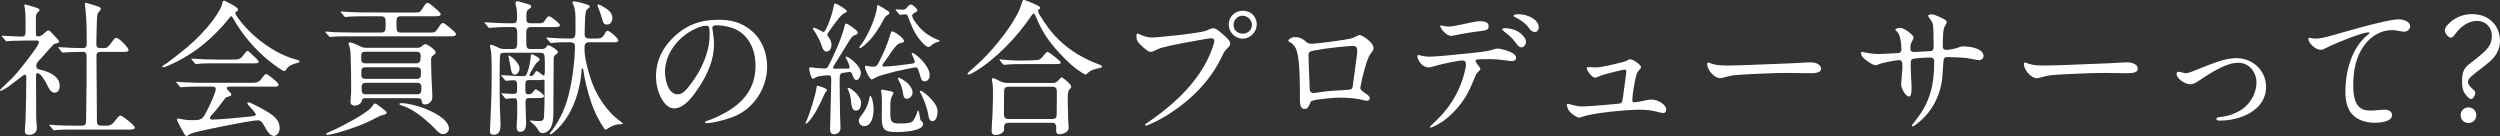
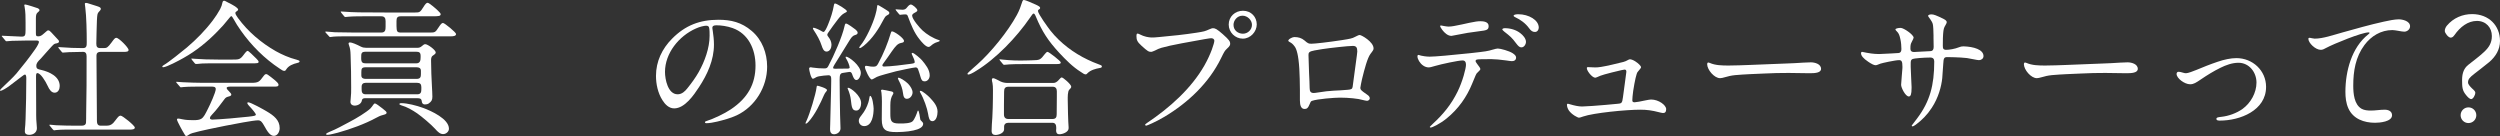
<svg xmlns="http://www.w3.org/2000/svg" id="_レイヤー_2" viewBox="0 0 344.14 18.72">
  <rect x="0" y="0" width="344.14" height="18.72" fill="#333333" stroke="none" />
  <g id="_レイヤー_1-2">
    <path d="M3.64,5.58c-.46,0-1.34.02-1.98.04-.42.02-.74.06-.76.06-.08,0-.1-.02-.18-.12l-.38-.46c-.08-.08-.1-.1-.1-.14s.06-.04.08-.04l.86.04c.44.02,1.5.08,1.78.08.5,0,.56-.16.56-.96v-.96c0-.76,0-1.46-.14-2.22-.02-.1-.04-.14-.04-.2s.06-.08.16-.08c.12,0,1.6.46,1.72.52.1.06.22.14.22.26,0,.1-.1.18-.32.38-.14.14-.18.38-.18.8v1.96c0,.38.04.46.32.46.2,0,.34-.04.56-.2.14-.1.3-.26.54-.46.12-.1.18-.16.28-.16.14,0,.26.1.44.3l.78.84c.16.16.26.26.26.38,0,.22-.2.24-.5.3-.16.04-.3.16-.46.34-.52.56-1,1.12-1.52,1.7-.42.42-.64.64-.64,1.02,0,.42.2.46.66.56,1.1.26,2.56.88,2.56,2.22,0,.42-.2.92-.7.92-.42,0-.72-.4-.96-.94-.3-.66-.98-1.76-1.42-1.76-.18,0-.18.28-.18.52,0,1.48.02,2.94.02,4.42v.86c0,.42.02.78.06,1.2.02.18.04.4.04.58,0,.6-.5.92-1.06.92-.34,0-.6-.12-.6-.48,0-.22.02-.56.06-.88.02-.3.04-.6.04-.82.06-1.98.1-3.58.1-5.56,0-.2,0-.56-.2-.56-.06,0-.2.1-.44.28l-1.6,1.22c-.58.44-1.14.74-1.3.74-.06,0-.08-.02-.08-.08s.36-.42.56-.6c.54-.52,1.18-1.1,1.7-1.7.9-1.08,1.78-2.2,2.58-3.34.34-.48.52-.88.52-1,0-.18-.18-.2-.32-.2h-1.4ZM11.26,17.3c.3,0,.56-.1.58-.44.02-.32.02-.7.02-1.06.06-2.68.06-5.36.06-8.04,0-.38-.12-.62-.48-.62-.3,0-1.38.02-1.92.04-.42.02-.78.06-.86.06s-.1-.02-.18-.12l-.38-.46c-.06-.08-.08-.12-.08-.14,0-.04.04-.04.06-.04.1,0,.2.02.3.02.96.08,2.04.12,3.04.12.52,0,.52-.34.52-.82,0-1.42-.04-3.52-.2-4.76-.04-.24-.06-.46-.06-.5,0-.1.06-.14.16-.14s.26.04.36.08l1.14.36c.42.14.54.2.54.4,0,.16-.28.36-.4.56-.12.22-.12.82-.14,1.04-.02,1.06-.08,2.12-.08,3.16,0,.4.1.62.54.62h.5c.4,0,.54-.08,1.06-.78.32-.44.46-.64.66-.64.32,0,1.68,1.34,1.68,1.68,0,.24-.32.26-.62.26h-3.22c-.42,0-.58.2-.58.5,0,.18.06,7.66.06,8.56v.3c0,.44.04.8.52.8h.74c.42,0,.66-.06.98-.36.16-.16.34-.44.56-.7.2-.24.3-.32.48-.32.24,0,1.94,1.36,1.94,1.64,0,.24-.34.28-.66.28h-7.52c-.8,0-1.94-.02-2.64.06l-.3.04s-.08-.02-.18-.14l-.38-.46c-.06-.06-.08-.1-.08-.12,0-.04.04-.06.06-.06.08,0,.6.06.88.08.92.04,1.84.06,2.74.06h.78Z" style="fill:#fff;" />
    <path d="M31.48,2.58c-.5.64-1,1.2-1.56,1.76-1.38,1.42-2.94,2.68-4.66,3.64-.56.32-2.34,1.28-2.82,1.28-.04,0-.1-.04-.1-.1s.1-.14.2-.2c.62-.34,2.56-1.9,3.18-2.42,1.32-1.12,2.54-2.36,3.58-3.74.38-.5.7-1,1-1.54.16-.32.26-.58.34-.98.02-.1.12-.18.22-.18.06,0,.2.06.44.2.14.08.48.24.62.32.46.26.86.52.86.7,0,.06-.06.16-.24.26-.08.04-.14.12-.14.22,0,.14.14.38.36.68,1.38,1.88,3.2,3.42,5.2,4.56.78.44,1.84.92,2.88,1.18.2.06.4.12.4.22,0,.12-.12.18-.3.22-.6.14-1.22.38-1.54.9-.06.1-.12.2-.26.2-.18,0-.36-.12-.62-.3-2.1-1.38-3.92-3.2-5.36-5.24-.38-.52-.72-1.08-1.02-1.62-.12-.22-.22-.38-.32-.38-.02,0-.18.14-.34.36ZM27.84,11.92c-.8,0-1.94,0-2.58.06l-.36.04c-.06,0-.08-.02-.18-.14l-.38-.44c-.08-.1-.1-.12-.1-.14,0-.04.06-.04.08-.04.1,0,.6.04.88.06.92.04,1.82.08,2.74.08h6.6c1.06,0,1.14-.12,1.76-.96.08-.12.2-.24.34-.24.12,0,.24.08.68.42.92.7,1.02.9,1.02,1.04,0,.24-.22.26-.52.26h-6.1c-.38,0-.52.08-.52.18,0,.16.2.34.28.42.26.26.36.4.36.48,0,.16-.1.22-.42.3-.24.06-.36.14-.5.32-.56.74-1.1,1.5-1.74,2.16-.12.12-.28.3-.28.48s.24.2.36.2c.98-.02,3.76-.26,4.94-.4.82-.1,1.02-.12,1.02-.3,0-.12-.46-.7-.96-1.22-.08-.08-.22-.28-.22-.34,0-.08.06-.12.12-.12.36,0,2.14,1,2.54,1.24,1.02.6,1.8,1.22,1.8,2.32,0,.46-.28,1.06-.8,1.06s-.9-.6-1.34-1.4c-.26-.46-.44-.74-.84-.74-.64,0-3.34.52-4.46.74-.96.18-3.74.76-4.58,1.02-.24.08-.36.12-.6.3-.08.06-.16.1-.24.1s-.12-.04-.18-.14c-.24-.38-.42-.72-.64-1.12-.24-.44-.46-.9-.46-1s.06-.14.16-.14.14,0,.6.1c.48.1.98.12,1.46.12.56,0,.88-.04,1.14-.2.34-.22.54-.64.94-1.44.24-.46,1.04-2.2,1.04-2.64,0-.34-.34-.34-.6-.34h-1.26ZM32,8.2c.88,0,1.06,0,1.56-.68.26-.36.44-.52.52-.52.14,0,.78.64,1.22,1.08.12.12.3.32.3.42,0,.22-.18.22-1.06.22h-4.6c-.82,0-1.94,0-2.1.02l-.68.06c-.24.02-.28,0-.36-.1l-.38-.46c-.06-.08-.08-.12-.08-.14,0-.04.02-.04.06-.04.1,0,.36.02.54.04.66.06,1.98.1,3.08.1h1.98Z" style="fill:#fff;" />
    <path d="M50.5,2.24c-.68,0-1.98,0-2.52.06-.14.02-.3.04-.44.04-.08,0-.1-.02-.18-.12l-.38-.46c-.06-.08-.08-.12-.08-.14,0-.04.04-.04.06-.04.08,0,.14,0,.3.02.72.06,1.44.08,2.14.1,1.18.02,2.34.02,3.52.02h4.24c.6,0,.68-.04,1.12-.74.24-.4.42-.6.58-.6.22,0,1.2.86,1.4,1.06.24.24.4.4.4.5,0,.28-.26.3-1.08.3h-4.4c-.48,0-.6.2-.6.66v.68c.02.74.06.9.62.9h3.92c.74,0,.8,0,1.26-.72.28-.42.42-.6.6-.6.22,0,1.8,1.3,1.8,1.52,0,.28-.38.32-.7.32h-13.7c-.72,0-2.1,0-2.44.04-.22.02-.46.06-.5.06-.06,0-.08-.02-.18-.14l-.4-.44c-.06-.06-.08-.1-.08-.12,0-.04.04-.06.08-.06.42.04.84.08,1.26.1.9.02,1.82.04,2.72.04h3.64c.56,0,.6-.36.6-.82v-.76c0-.42-.16-.66-.6-.66h-1.98ZM52.64,14.92c.4.32.58.46.58.6,0,.16-.16.22-.54.32-.32.08-.62.22-.9.38-1.58.86-3.54,1.56-5.26,2.04-.38.1-1.08.28-1.4.3-.06,0-.24,0-.24-.1s.32-.24.5-.32c.92-.36,1.86-.9,2.7-1.34.56-.3,1.1-.6,1.6-.92.56-.36,1.02-.68,1.28-.92.16-.16.3-.36.44-.56.04-.06.12-.16.22-.16.12,0,.62.36,1.02.68ZM57.46,6.58c.24,0,.42-.06.62-.24.2-.18.32-.26.46-.26.34,0,1.44.8,1.44,1.14,0,.14-.08.22-.4.44-.24.16-.24.44-.24.7,0,1.18.06,2.38.12,3.56.02.48.06.94.06,1.4s-.14.66-.5.92c-.14.1-.36.14-.54.14-.26,0-.4-.18-.42-.42-.04-.38-.24-.44-.58-.44h-7.28c-.18,0-.36.1-.38.28-.06.48-.56.74-1.02.74-.32,0-.56-.2-.56-.52,0-.16.02-.32.04-.48.06-.48.06-.98.06-1.46,0-1.5-.02-3-.08-4.5-.02-.6-.04-.86-.24-1.42-.02-.06-.04-.12-.04-.16,0-.12.1-.16.2-.16.26,0,.88.26,1.5.58.22.12.48.16.72.16h7.06ZM57.3,8.72c.56,0,.6-.44.6-.86v-.16c0-.46-.18-.58-.62-.58h-6.9c-.66,0-.66.2-.66.88,0,.6.18.72.64.72h6.94ZM57.34,10.86c.54,0,.6-.28.6-.66v-.46c0-.38-.28-.48-.6-.48h-7c-.54,0-.6.2-.6.68v.44c0,.36.26.48.6.48h7ZM57.44,12.98c.52,0,.56-.34.56-.72v-.28c0-.4-.18-.58-.58-.58h-7.08c-.36,0-.56.18-.56.54v.34c0,.38.06.7.56.7h7.1ZM59.9,17.74c-.54-.6-1.82-1.68-2.48-2.14-.68-.46-1.4-.88-2.18-1.1-.2-.06-.26-.12-.26-.18,0-.12.2-.12.28-.12.78,0,2.08.32,3,.66,1.08.4,3.54,1.5,3.54,2.86,0,.4-.4.74-.8.74s-.72-.28-1.1-.72Z" style="fill:#fff;" />
-     <path d="M72.86,11.02c-.48,0-.54.16-.54.64v.7c0,.48.08.62.48.62.28,0,.42-.12.6-.34.08-.1.26-.36.34-.36.06,0,.42.24.56.34.34.24.58.46.58.62,0,.26-.44.26-1,.26h-1.02c-.44,0-.52.2-.52.6,0,.94.08,1.9.08,2.84,0,.54-.12,1.2-.8,1.2-.4,0-.5-.28-.5-.64,0-.16.02-.32.02-.48.06-.72.06-1.44.06-2.14,0-1.2,0-1.36-.42-1.36-.34,0-.68.02-1.02.08h-.08c-.08,0-.1-.02-.18-.12l-.38-.46c-.06-.08-.08-.12-.08-.14,0-.04.04-.04.06-.04.1,0,.2.02.3.02.44.04.86.06,1.3.06.4,0,.48-.16.48-.56v-.66c0-.3-.02-.66-.42-.66-.34,0-.96.08-1.1.08-.06,0-.08-.02-.18-.14l-.4-.46c-.06-.06-.08-.08-.08-.12s.04-.06.08-.06c.14,0,.34.02.68.04.7.04,1.32.1,2.02.1h.18c.34,0,.44-.02.58-.38.26-.62.42-1.38.48-1.96.04-.42.04-.68.16-.68.16,0,.54.22.82.4.12.08.3.22.3.32,0,.08-.06.16-.44.48-.16.12-.98,1.54-.98,1.66s.1.14.2.14c.22,0,.36-.14.46-.32.06-.1.2-.36.34-.36.06,0,.22.08.76.5.14.1.18.12.24.12.1,0,.12-.48.12-.86v-.9c0-1.16-.06-1.38-.64-1.38h-4.92c-.22,0-.52.02-.58.26-.06.26-.08,1.48-.08,2.4v.9c0,1.4,0,2.76.04,4.24.02.68.08,1.36.08,2.06,0,.62-.08,1.42-.9,1.42-.42,0-.56-.12-.56-.54,0-.24.02-.48.04-.7.06-1.34.12-2.66.16-4,.04-1.34.04-2.2.04-3.54v-.94c0-.74-.04-1.58-.14-2.02-.04-.18-.08-.38-.08-.56,0-.04.04-.08.08-.08.2,0,.5.12,1,.36.3.16.58.22.9.22h1.12c.64,0,.64-.24.64-1.38v-.6c0-.82-.06-1.04-.64-1.04h-.8c-1.14,0-2.22.1-2.4.12-.08,0-.1-.04-.18-.14l-.4-.46c-.06-.06-.08-.08-.08-.14,0-.04.04-.04.08-.04.3.02.82.06,1.26.08.76.04,1.54.06,2.32.06h.24c.52,0,.58-.3.58-.74,0-.64-.02-1.26-.2-1.86-.02-.06-.02-.14-.02-.2,0-.14.1-.24.26-.24.14,0,.92.24,1.44.4.16.04.46.12.46.34,0,.14-.08.2-.48.48-.16.1-.18.48-.18.78v.26c0,.6.06.78.64.78h1.12c.4,0,.56-.04.76-.34.08-.1.16-.26.28-.4.12-.16.22-.22.34-.22.24,0,1.48.98,1.48,1.22,0,.26-.42.26-1.02.26h-2.94c-.62,0-.68.34-.68.96v.82c0,1.12.08,1.24.62,1.24h1.54c.3,0,.5-.08.66-.36.04-.08.1-.16.2-.16.26,0,1.34.68,1.34.94,0,.14-.22.3-.32.36-.26.2-.26.4-.26.7-.02,1.02-.02,2.04-.02,3.04-.02,1.38-.02,2.76-.02,4.16-.02.76-.02,1.62-.44,2.28-.22.34-.66.62-1.04.62-.22,0-.4-.1-.5-.26-.18-.28-.26-.42-.38-.58-.1-.12-.62-.62-.76-.72-.06-.04-.12-.08-.12-.14,0-.04.06-.04.08-.04.22,0,.42.04.62.06.2.02.38.02.56.02.62,0,.68-.24.7-.78.06-1.08.06-2.16.06-3.24v-1.52c0-.08-.02-.16-.12-.16l-.14.02c-.24.04-.46.04-.7.04h-1.14ZM71.52,9.44c0,.34-.28.84-.66.84-.4,0-.5-.54-.54-.84-.08-.48-.16-.9-.26-1.34-.04-.18-.06-.28-.06-.4,0-.04.04-.06.08-.06.14,0,1.44.96,1.44,1.8ZM77.68,5.82c-1.08,0-1.6.1-1.72.1h-.1c-.08,0-.1-.02-.18-.12l-.38-.46c-.06-.08-.08-.12-.08-.14,0-.04.04-.04.06-.04.1,0,.2.02.3.02.98.1,1.98.12,2.94.12h.1c.2,0,.42-.06.52-.26.08-.14.08-.66.08-1.1v-1.18c0-.74-.02-1.56-.32-2.18-.04-.06-.1-.16-.1-.24,0-.12.1-.14.2-.14.36,0,.84.14,1.2.24l.64.2c.24.08.34.14.34.26,0,.2-.38.3-.5.6-.06.16-.12.72-.14,1.02-.02.74-.06,1.48-.06,2.24,0,.36.24.54.58.54h1.06c.52,0,.82-.06,1.14-.68.14-.28.24-.38.38-.38.3,0,1.48,1.04,1.48,1.32,0,.24-.36.26-.66.26h-3.4c-.58,0-.6.4-.6.88,0,1.14.32,2.36.64,3.46.56,1.98,1.5,3.76,2.88,5.28.52.58.96.92,1.56,1.38.06.04.2.14.2.2,0,.08-.22.08-.28.08-.7,0-1.28.24-1.84.62-.08.06-.16.12-.24.12-.14,0-.24-.18-.3-.28-.7-1.06-1.28-2.22-1.68-3.42-.5-1.44-.9-3.1-1.12-4.6-.02-.06-.04-.14-.12-.14-.04,0-.08.04-.1.14-.08,2.06-.78,4.6-1.86,6.36-.5.8-1.12,1.6-1.86,2.22-.1.08-.46.38-.6.38-.04,0-.06-.02-.06-.06,0-.14.18-.32.36-.56.42-.56.78-1.18,1.04-1.66.54-1,.92-2.08,1.2-3.18.54-2.06.84-4.9.86-6.24v-.44c0-.36-.22-.54-.56-.54h-.9ZM83.58,3.38c-.46,0-.54-.24-.7-.8-.18-.6-.3-1-.52-1.52-.06-.14-.12-.28-.12-.36,0-.06.04-.08.08-.08.22,0,.48.16.68.28.62.36,1.3.8,1.3,1.6,0,.42-.26.88-.72.88Z" style="fill:#fff;" />
    <path d="M98.06,3.8c0,.14.02.2.06.48.08.6.16,1.14.16,1.86,0,2.12-.9,4.1-2.06,5.86-.72,1.1-1.96,2.92-3.42,2.92-.72,0-1.26-.56-1.62-1.14-.62-.98-.88-2.2-.88-3.34,0-1.98.84-3.74,2.22-5.12,1.8-1.82,3.8-2.6,6.38-2.6,1.72,0,3.18.34,4.58,1.54,1.44,1.22,2.12,3.06,2.12,4.92,0,2.78-1.64,5.5-4.2,6.7-.86.4-1.86.66-2.68.86-.48.12-1.1.22-1.48.22-.08,0-.2-.02-.2-.14,0-.08.1-.12.16-.14,1.06-.34,2.5-1.02,3.42-1.64,2.32-1.56,3.38-3.48,3.38-6.02,0-2.26-1-4.4-3.16-5.16-.74-.26-1.56-.38-2.24-.38-.4,0-.54.14-.54.32ZM95.8,3.92c-2.36,1.04-4.26,3.42-4.26,5.98,0,1.02.4,3.08,1.74,3.08.58,0,1-.4,1.32-.8.58-.72,1.14-1.48,1.58-2.26.82-1.46,1.5-3.3,1.5-5,0-.38,0-.8-.06-1.08-.04-.22-.18-.3-.42-.3-.26,0-.88.14-1.4.38Z" style="fill:#fff;" />
    <path d="M113.72,12.62c-.08.08-.22.28-.28.44-.5,1.16-1.28,2.78-2.16,3.72-.1.1-.22.24-.36.24-.02,0-.04-.02-.04-.04,0-.06.06-.2.16-.4.42-.9,1.26-3.62,1.36-4.52,0-.08.02-.26.14-.26.06,0,1.3.34,1.3.6,0,.06-.04.14-.12.22ZM116.48,7.8c.36,0,2.02,1.22,2.02,2.26,0,.32-.24.96-.62.96-.3,0-.48-.52-.56-.76-.06-.16-.14-.36-.34-.36l-.2.02-.78.12c-.36.06-.42.3-.42.96,0,1.72.04,3.14.06,4.8,0,.62.06,1.26.06,1.88,0,.46-.44.8-.88.8s-.56-.32-.56-.7c0-.2.02-.4.02-.6.04-1.08.06-2.14.08-3.22.02-.9.06-1.86.06-2.8v-.26c0-.28-.02-.54-.38-.54s-.92.08-1.28.14c-.26.04-.5.16-.68.28-.06.02-.12.06-.18.06-.26,0-.52-1.18-.52-1.4,0-.14.12-.18.24-.18.06,0,.14.02.22.04.52.08,1.1.12,1.64.12.32,0,.42-.08.56-.36.74-1.38,1.9-4,2.22-5.48.02-.1.06-.34.2-.34.2,0,1.08.64,1.3.82.14.12.3.28.3.44,0,.2-.14.26-.4.34-.36.12-.52.42-.72.72-.4.64-.8,1.28-1.2,1.94-.26.42-.66,1.04-.88,1.42-.12.2-.18.34-.18.42s.08.12.32.12c.62,0,1.14,0,1.76-.02.08-.02.2-.04.2-.14,0-.24-.26-.88-.44-1.16-.04-.06-.12-.18-.12-.26,0-.06.02-.08.08-.08ZM114.06,5.12c.24.3.4.68.4,1.06,0,.4-.22.92-.68.92-.4,0-.56-.48-.66-.78-.26-.8-.64-1.46-1.1-2.16-.04-.06-.12-.18-.12-.26,0-.06.04-.08.1-.08.14,0,.74.24,1.12.48.1.06.18.1.24.1.18,0,.44-.56.62-1,.36-.88.66-1.78.82-2.72.02-.1.04-.2.16-.2.2,0,1.62.84,1.62,1.06,0,.1-.08.14-.36.28-.28.14-.56.44-.86.82-.46.58-.96,1.3-1.3,1.78-.08.1-.18.28-.18.34,0,.14.1.26.18.36ZM118.54,14.2c0,.4-.18,1.02-.66,1.02-.58,0-.64-.44-.76-1.52-.04-.38-.2-.98-.4-1.42-.02-.04-.04-.08-.04-.14,0-.04.02-.06.08-.06.32,0,1.78,1.08,1.78,2.12ZM120.26,14.94c0,.84-.18,2.42-1.3,2.42-.42,0-.74-.32-.74-.74,0-.26.12-.44.36-.74.48-.6.76-1.16.96-1.8.04-.14.14-.54.16-.74.02-.1.04-.14.08-.14.32,0,.48,1.48.48,1.74ZM121,.76c.46.26.7.42,1.02.62.16.1.4.22.4.4s-.1.22-.36.36c-.18.1-.28.28-.38.46-.7,1.36-1.6,2.76-2.8,3.72-.3.24-.44.3-.52.3-.04,0-.08-.02-.08-.06,0-.06.02-.1.14-.26.82-.96,1.74-3.04,2.08-4.24.12-.42.22-.84.26-1.28,0-.06.04-.08.08-.08s.12.04.16.06ZM125.28,8.8c.42-.06.64-.08.64-.26,0-.08-.06-.28-.1-.4-.16-.42-.32-.64-.32-.78,0-.06.04-.08.1-.08.24,0,1.16.82,1.32,1.02.48.58,1.06,1.28,1.06,2.08,0,.4-.26.82-.7.82-.3,0-.44-.16-.56-.6-.08-.28-.2-.68-.32-1-.06-.18-.14-.32-.36-.32-.24,0-2.32.44-2.72.54-.74.2-2.28.6-2.6.76-.32.16-.6.36-.72.36-.3,0-.94-1.4-.94-1.7,0-.1.06-.18.16-.18s.2.02.3.04c.22.06.46.08.7.08.38,0,.48-.1.66-.42.74-1.36,1.32-2.78,1.76-4.26.02-.08.06-.18.16-.18.3,0,1.64.92,1.64,1.32,0,.18-.14.22-.42.28-.44.08-.74.42-1.26,1.16-.38.54-.72,1.06-1.1,1.56-.14.18-.2.28-.2.36,0,.14.14.16.24.16.84,0,2.76-.24,3.58-.36ZM122.68,12.58c.12.02.3.08.3.24,0,.06-.04.14-.08.2-.24.38-.34.8-.34,1.48v1.14c0,1.04.12,1.36,1.24,1.36h.18c.5,0,1.34-.02,1.64-.3.26-.24.58-1.04.68-1.38.02-.06.04-.1.08-.1.14,0,.26.98.3,1.2,0,.1.12.2.18.26.1.1.22.22.22.36,0,.48-.6.76-1.34.92-.88.2-1.96.22-2.36.22-1.4,0-2-.24-2-1.74,0-.84.02-1.68.02-2.5,0-.38-.02-.72-.06-1.16-.02-.12-.06-.28-.06-.32,0-.08.08-.12.16-.12.1,0,.88.16,1.24.24ZM123.36,1.46c-.06-.08-.08-.12-.08-.14,0-.04.04-.04.06-.04.1,0,.6.06.9.06.28,0,.46-.1.62-.32.2-.26.38-.4.52-.4.24,0,.9.56.9.8,0,.14-.18.24-.3.3-.16.08-.42.22-.42.42,0,.5,1.06,1.72,1.44,2.06.54.5,1.44,1.08,2.26,1.32.06.02.1.04.1.08,0,.08-.14.14-.3.18-.36.1-.66.28-.94.54-.08.06-.18.14-.3.14-.4,0-.98-.72-1.22-1.02-.76-.92-1.2-2.06-1.62-3.18-.06-.18-.14-.28-.34-.28-.22,0-.38.02-.58.04l-.14.02c-.08,0-.12-.04-.18-.12l-.38-.46ZM125,11.52c.36.38.62.84.62,1.2,0,.42-.34.88-.78.88-.34,0-.48-.26-.54-.8s-.28-1.16-.5-1.56c-.1-.18-.2-.4-.2-.46s.02-.08.08-.08c.22,0,.84.36,1.32.82ZM127.98,13.42c.52.56,1.08,1.16,1.08,1.96,0,.42-.14,1.3-.72,1.3-.42,0-.5-.52-.58-1-.12-.76-.58-2.08-1.06-2.9-.02-.04-.08-.14-.08-.18,0-.06.04-.1.1-.1.24,0,1.08.72,1.26.92Z" style="fill:#fff;" />
    <path d="M133.36,9.92c.4-.36.76-.7,1.14-1.02,1.9-1.68,4.26-4.58,5.48-6.84.34-.62.54-1.2.76-1.88.04-.12.1-.18.2-.18.26,0,1.48.56,1.82.72.16.08.42.2.42.38,0,.12-.12.18-.22.24-.04.04-.08.1-.08.16,0,.4,1.44,2.36,1.74,2.74,1.34,1.68,3.18,3.06,5.12,3.98.48.22.94.44,1.52.64.28.1.42.14.42.3,0,.14-.16.18-.3.2-.56.1-1.24.28-1.66.7-.08.08-.16.18-.26.18-.18,0-.34-.1-.68-.34-1.12-.7-2.06-1.66-2.96-2.62-1.5-1.62-2.38-2.94-3.22-4.98-.12-.3-.22-.44-.32-.44s-.24.2-.54.64c-1.8,2.62-4.64,5.6-7.38,7.26-.36.24-.88.5-1.04.5-.06,0-.14-.02-.14-.1,0-.04,0-.08.18-.24ZM144.94,11.42c.3,0,.52-.06.94-.56.06-.08.18-.2.28-.2.18,0,1.3.96,1.3,1.26,0,.16-.08.24-.26.42-.24.22-.22,1.06-.22,1.38,0,.7.06,3.18.12,3.78v.16c0,.52-.82.82-1.26.82-.34,0-.46-.2-.46-.52,0-.1.02-.22.02-.34,0-.4-.1-.72-.54-.72h-6.04c-.36,0-.6.18-.6.54v.36c0,.52-.74.78-1.2.78-.32,0-.52-.2-.52-.52,0-.62.06-1.26.1-1.88.04-.88.08-1.76.08-2.64,0-.5.04-1.7-.06-2.12-.04-.14-.08-.3-.08-.44,0-.1.04-.22.18-.22.2,0,.76.34.98.44.34.16.66.22,1.04.22h6.2ZM142.06,8.3c1.08-.02,1.14-.04,1.8-.9.18-.2.24-.26.34-.26.2,0,1.82,1.28,1.82,1.44,0,.2-.12.24-.64.24h-4.2c-.82,0-2.08,0-2.9.1h-.06c-.08,0-.1-.02-.18-.12l-.38-.46c-.06-.08-.08-.12-.08-.14,0-.04.04-.04.06-.04.1,0,.18.02.34.04,1.1.12,2.22.16,3.34.12l.74-.02ZM144.88,16.38c.46,0,.58-.24.58-.66,0-.8.02-1.62.02-2.44v-.72c0-.38-.18-.62-.56-.62h-6.08c-.5,0-.62.24-.62.68,0,.62-.02,1.24-.02,1.84v1.3c0,.4.2.62.6.62h6.08Z" style="fill:#fff;" />
    <path d="M157.64,17.18c0-.06.02-.1.26-.26,3.08-2.06,6.08-4.72,7.9-7.92.9-1.58,1.36-3.08,1.36-3.38,0-.26-.22-.36-.44-.36-.18,0-.92.12-4.04.7-1.2.22-2.16.44-2.8.62-.34.1-.5.18-.9.38-.16.08-.44.18-.5.18-.36,0-.5-.08-1.34-.84-.6-.54-.7-.82-.7-1.32,0-.24.04-.36.14-.36s.22.06.34.12c.28.14.58.26.86.32.6.12.74.14,1.78.04,1.76-.16,3.5-.34,5.16-.6,1.04-.16,1.16-.2,1.74-.46.28-.12.4-.16.5-.16.32,0,.56.12,1.36.82.92.82,1.02,1,1.02,1.34,0,.16-.06.32-.46.68-.28.26-.36.4-.78,1.26-1.66,3.42-4.54,6.14-7.78,8.08-1.24.74-2.44,1.24-2.54,1.24-.06,0-.14-.04-.14-.12ZM169.14,3.38c0-1.1.88-1.9,1.96-1.9,1.16,0,1.9.88,1.9,1.88s-.86,1.96-1.92,1.96-1.94-.88-1.94-1.94ZM172.34,3.42c0-.66-.62-1.26-1.3-1.26-.74,0-1.24.66-1.24,1.26,0,.78.64,1.22,1.3,1.22s1.24-.54,1.24-1.22Z" style="fill:#fff;" />
    <path d="M178.94,13.8v-1.44c0-1-.04-2.08-.08-2.88-.06-.98-.16-1.68-.26-2.1-.12-.54-.26-.82-.38-.98-.28-.38-.44-.48-.7-.62-.12-.06-.18-.12-.18-.18,0-.1.14-.24.38-.36.16-.08.32-.14.46-.14.56,0,1,.14,1.38.46.48.42.58.46.96.46.46,0,2.26-.2,4.22-.5,1.14-.18,1.42-.24,1.74-.42.44-.24.6-.28.7-.28.24,0,1.9.94,1.9,1.84,0,.18-.04.26-.44.78-.4.54-.8,2.02-1.16,3.5-.06.26-.22,1.06-.22,1.14,0,.22.08.32.42.58l.64.46c.16.12.24.28.24.42,0,.18-.2.34-.38.34-.08,0-.46-.08-.6-.12-.58-.18-1.92-.32-3.12-.32-.74,0-3.12.18-3.84.44-.16.06-.18.08-.32.42-.24.6-.42.7-.72.7-.46,0-.64-.46-.64-1.2ZM181.36,12.74c.82-.14,1.72-.24,2.26-.26.54-.02,1.26-.06,1.9-.12.5-.04.64-.12.68-.42l.42-3.12c.14-1,.22-1.62.22-1.74,0-.56-.16-.76-.62-.76-.66,0-3.14.28-4.2.44l-1.06.18c-.76.14-.84.3-.84.62,0,.42.06,2.04.08,2.48.04.78.08,1.72.08,2.08,0,.46.14.68.56.68.12,0,.3-.02.52-.06Z" style="fill:#fff;" />
    <path d="M196.82,17.46s.22-.24.44-.44c1.44-1.32,2.52-2.66,3.38-4.4.7-1.42,1.16-3.2,1.16-3.7,0-.36-.12-.6-.48-.6-.56,0-2.9.5-3.78.76-.54.16-.72.2-.84.2-.28,0-.54-.08-.8-.26-.44-.3-.78-.88-.78-1.26,0-.14.06-.2.14-.2.06,0,.2.06.36.1.14.04.72.14,1.18.14.72,0,2.98-.2,5.6-.48,2.18-.24,2.4-.28,3.06-.48.32-.1.62-.16.72-.16.38,0,1.58.34,2.04.64.34.22.48.4.48.6,0,.32-.22.5-.58.5-.12,0-.4-.04-.8-.1-.62-.1-1.62-.18-2.02-.18-1.26,0-1.86.02-2,.06-.12.04-.18.12-.18.18,0,.1.08.24.22.42.28.36.44.58.44.7s-.08.18-.48.58c-.08.08-.16.24-.64,1.42-.74,1.82-1.88,3.48-3.54,4.82-.94.76-1.98,1.24-2.18,1.24-.08,0-.12-.04-.12-.1ZM198.54,4.12c-.18-.24-.3-.46-.3-.52,0-.04.04-.1.1-.1s.24.04.42.08c.22.04.5.08.62.08.48,0,.9-.1,1.88-.3l1-.22c.76-.16,1.18-.22,1.52-.22.44,0,1.14.08,1.14.66,0,.52-.24.6-1.3.72-1.16.14-2.02.28-3.18.52-.38.08-.58.12-.64.12-.5,0-.96-.42-1.26-.82ZM208.7,5.96c-.58-.78-.8-.96-1.62-1.6-.18-.14-.28-.26-.28-.32,0-.08.16-.16.34-.16.76,0,1.56.22,2.16.7.34.26.76.72.76,1.18,0,.34-.26.76-.62.76-.26,0-.42-.14-.74-.56ZM210.5,3.9c-.52-.72-1.22-1.2-1.9-1.52-.18-.08-.24-.14-.24-.22,0-.14.32-.2.64-.2,1.44,0,2.82.8,2.82,1.84,0,.3-.2.6-.52.6s-.54-.14-.8-.5Z" style="fill:#fff;" />
    <path d="M215.96,15.2c-.16-.24-.26-.52-.26-.78,0-.08.04-.14.14-.14.04,0,.12.02.3.08.6.18,1.18.3,1.64.3.22,0,.92-.04,1.48-.08,1.32-.1,2.28-.18,3.48-.3.4-.04.48-.08.58-.38.04-.12.1-.56.32-2.22l.24-1.8c0-.22-.08-.3-.26-.3-.1,0-.38.06-1.76.4-.66.16-1.4.38-1.54.44-.44.2-.66.28-.72.28-.22,0-.54-.26-.78-.56-.3-.38-.38-.62-.38-.76,0-.12.06-.14.18-.14.06,0,.2,0,.44.02.28.02.42.02.54.02.44,0,.92-.06,2.32-.38,1.68-.38,1.78-.42,2.1-.6.14-.08.28-.14.34-.14.16,0,.42.08.74.28.4.26.8.62.8.82,0,.08-.12.24-.48.66-.14.16-.38,1.16-.6,2.6-.08.56-.12,1.1-.12,1.28,0,.2.08.28.32.28.2,0,.94-.14,1.48-.26.38-.08.66-.12.78-.12,1.06,0,2.08.78,2.08,1.32,0,.4-.16.54-.44.54-.08,0-.44-.08-.58-.12-.92-.24-1.62-.34-2.56-.34-1.94,0-6.42.44-7.86.94-.28.1-.46.16-.56.16-.18,0-1-.42-1.4-1Z" style="fill:#fff;" />
    <path d="M243.38,8.84c1.62-.08,3.26-.1,4.88-.22.34-.02.7-.04,1.02-.04.52,0,1.4.22,1.4.9,0,.56-.88.6-1.56.6-.96,0-1.94-.04-2.9-.04-1.12,0-2.24.02-3.36.08-1.34.06-2.66.1-4,.22-.6.06-.96.16-1.46.3-.22.06-.44.12-.62.12-.8,0-1.78-1.16-1.78-1.94,0-.08.04-.22.16-.22.04,0,.1.02.2.06.76.34,1.7.36,2.58.36,2.1-.02,3.54-.12,5.44-.18Z" style="fill:#fff;" />
    <path d="M263.16,17.3s.02-.06.12-.18l.64-.84c1.74-2.32,2.34-4.54,2.34-7.82,0-.34-.16-.54-.54-.54-.94,0-2.28.12-2.44.2-.24.12-.26.26-.26.66v.42c0,.1.02.8.06,1.46.04.6.06,1.18.06,1.3v.14c0,.88-.12,1.18-.38,1.18-.46,0-1.06-1.2-1.06-1.6,0-.14.04-.6.08-1.08.06-.64.1-1.1.1-1.24v-.2c0-.7-.12-.88-.46-.88-.54,0-2.34.4-2.56.48-.44.16-.52.22-.68.22-.22,0-.56-.18-.98-.46-.72-.48-1.02-.86-1.02-1.2,0-.1.06-.18.16-.18.06,0,.26.04.6.12.18.04.96.18,1.72.18.14,0,.98-.04,1.68-.08l1-.06c.24-.02.4-.16.4-.54,0-.34-.04-.94-.14-1.36-.12-.56-.22-.78-.42-1s-.26-.26-.26-.36.34-.2.72-.2c.42,0,1.78.94,1.78,1.34,0,.06-.06.24-.26.6-.16.3-.18.44-.18.96,0,.28.18.42.48.42.26,0,2-.1,2.28-.12.34-.02.44-.26.44-.58,0-.4-.02-.8-.02-1.22v-.36c0-.56-.04-1.36-.1-1.56-.04-.2-.2-.46-.34-.66-.22-.32-.3-.38-.3-.48,0-.14.24-.2.48-.2.28,0,.66.14,1.6.6.4.2.48.34.48.48,0,.06-.04.18-.16.38-.24.4-.28.54-.34,1.24-.02.24-.04.74-.04,1.58,0,.4.04.6.48.6.38,0,1.18-.12,1.76-.36.2-.08.36-.12.6-.12,1.4.04,2.76.44,2.76,1.34,0,.34-.3.56-.62.56-.1,0-.38-.04-.86-.14-.66-.14-.92-.18-1.64-.22-.32-.02-1.34-.06-1.86-.06-.44,0-.52.14-.56.92-.04.74-.1,1.6-.14,1.98-.12,1.14-.52,2.68-1.44,4.08-.62.96-1.36,1.7-2.2,2.32-.22.16-.38.24-.44.24s-.12-.04-.12-.1Z" style="fill:#fff;" />
    <path d="M286.98,8.84c1.62-.08,3.26-.1,4.88-.22.34-.02.7-.04,1.02-.04.52,0,1.4.22,1.4.9,0,.56-.88.6-1.56.6-.96,0-1.94-.04-2.9-.04-1.12,0-2.24.02-3.36.08-1.34.06-2.66.1-4,.22-.6.06-.96.16-1.46.3-.22.06-.44.12-.62.12-.8,0-1.78-1.16-1.78-1.94,0-.08.04-.22.16-.22.04,0,.1.02.2.06.76.34,1.7.36,2.58.36,2.1-.02,3.54-.12,5.44-.18Z" style="fill:#fff;" />
    <path d="M305.64,9.34c-.9.44-1.84,1.02-2.66,1.58-.68.46-1,.68-1.5.68-.76,0-1.86-.82-1.86-1.42,0-.18.1-.3.28-.3.14,0,.34.04.66.14.12.04.24.06.36.06.28,0,1-.28,1.44-.46.86-.36,1.9-.78,2.92-1.12.88-.3,1.78-.5,2.58-.5,2.22,0,4.08,1.7,4.08,3.96,0,3.26-3.6,4.64-6.34,4.64-.18,0-.5,0-.5-.24,0-.18.16-.22.7-.28.94-.1,2.06-.48,2.92-1.1,1.12-.82,1.9-2.22,1.9-3.62s-1-2.72-2.48-2.72c-.86,0-1.74.32-2.5.7Z" style="fill:#fff;" />
    <path d="M317.9,5.2c.1,0,.22.04.34.06.1.02.3.06.38.06,1.16,0,2.56-.5,3.86-.86,1.8-.5,3.68-1.04,5.66-1.48.68-.16,1.56-.32,2.06-.32s1.56.22,1.56.96c0,.42-.4.74-.8.74-.18,0-.52-.06-.84-.12-.22-.04-.58-.1-.8-.1-1.56,0-2.92.82-3.84,2.06-1.22,1.64-1.54,3.58-1.54,5.58,0,1.08.12,2.62,1.16,3.2.36.2.84.24,1.26.24.64,0,1.28-.12,1.92-.12.48,0,1,.2,1,.76,0,.9-1.7,1.04-2.34,1.04-1.5,0-3.02-.52-3.68-2-.32-.72-.4-1.5-.4-2.26,0-2.8.84-6.1,3.16-7.92.08-.06.16-.12.16-.2,0-.04-.06-.06-.14-.06-.92,0-4.76,1.56-5.84,2.14-.22.12-.46.26-.72.26-.76,0-1.72-.96-1.72-1.52,0-.1.1-.14.14-.14Z" style="fill:#fff;" />
    <path d="M339.48,13.1c-.52-.62-.56-1.06-.56-2.08s.3-1.66.86-2.1c.88-.7,1.54-1.18,2.18-1.78.64-.6,1.06-1.22,1.06-2.18,0-1.18-.82-2.08-2.06-2.08s-2.3.82-3.1,1.96c-.16.22-.3.34-.52.34-.3,0-.8-.62-.8-.92,0-.26.12-.52.28-.72.9-1.08,2.18-1.6,3.48-1.6,2.3,0,3.84,1.58,3.84,3.7,0,1.18-.6,2.16-1.5,2.92-.74.62-1.54,1.2-2.06,1.62-.6.48-.84.7-.84,1.18,0,.24.28.54.48.74.26.24.52.46.52.66,0,.36-.32.88-.56.88s-.52-.32-.7-.54ZM338.72,15.86c0-.6.48-1.08,1.08-1.08s1.08.48,1.08,1.08-.48,1.08-1.08,1.08-1.08-.48-1.08-1.08Z" style="fill:#fff;" />
  </g>
</svg>